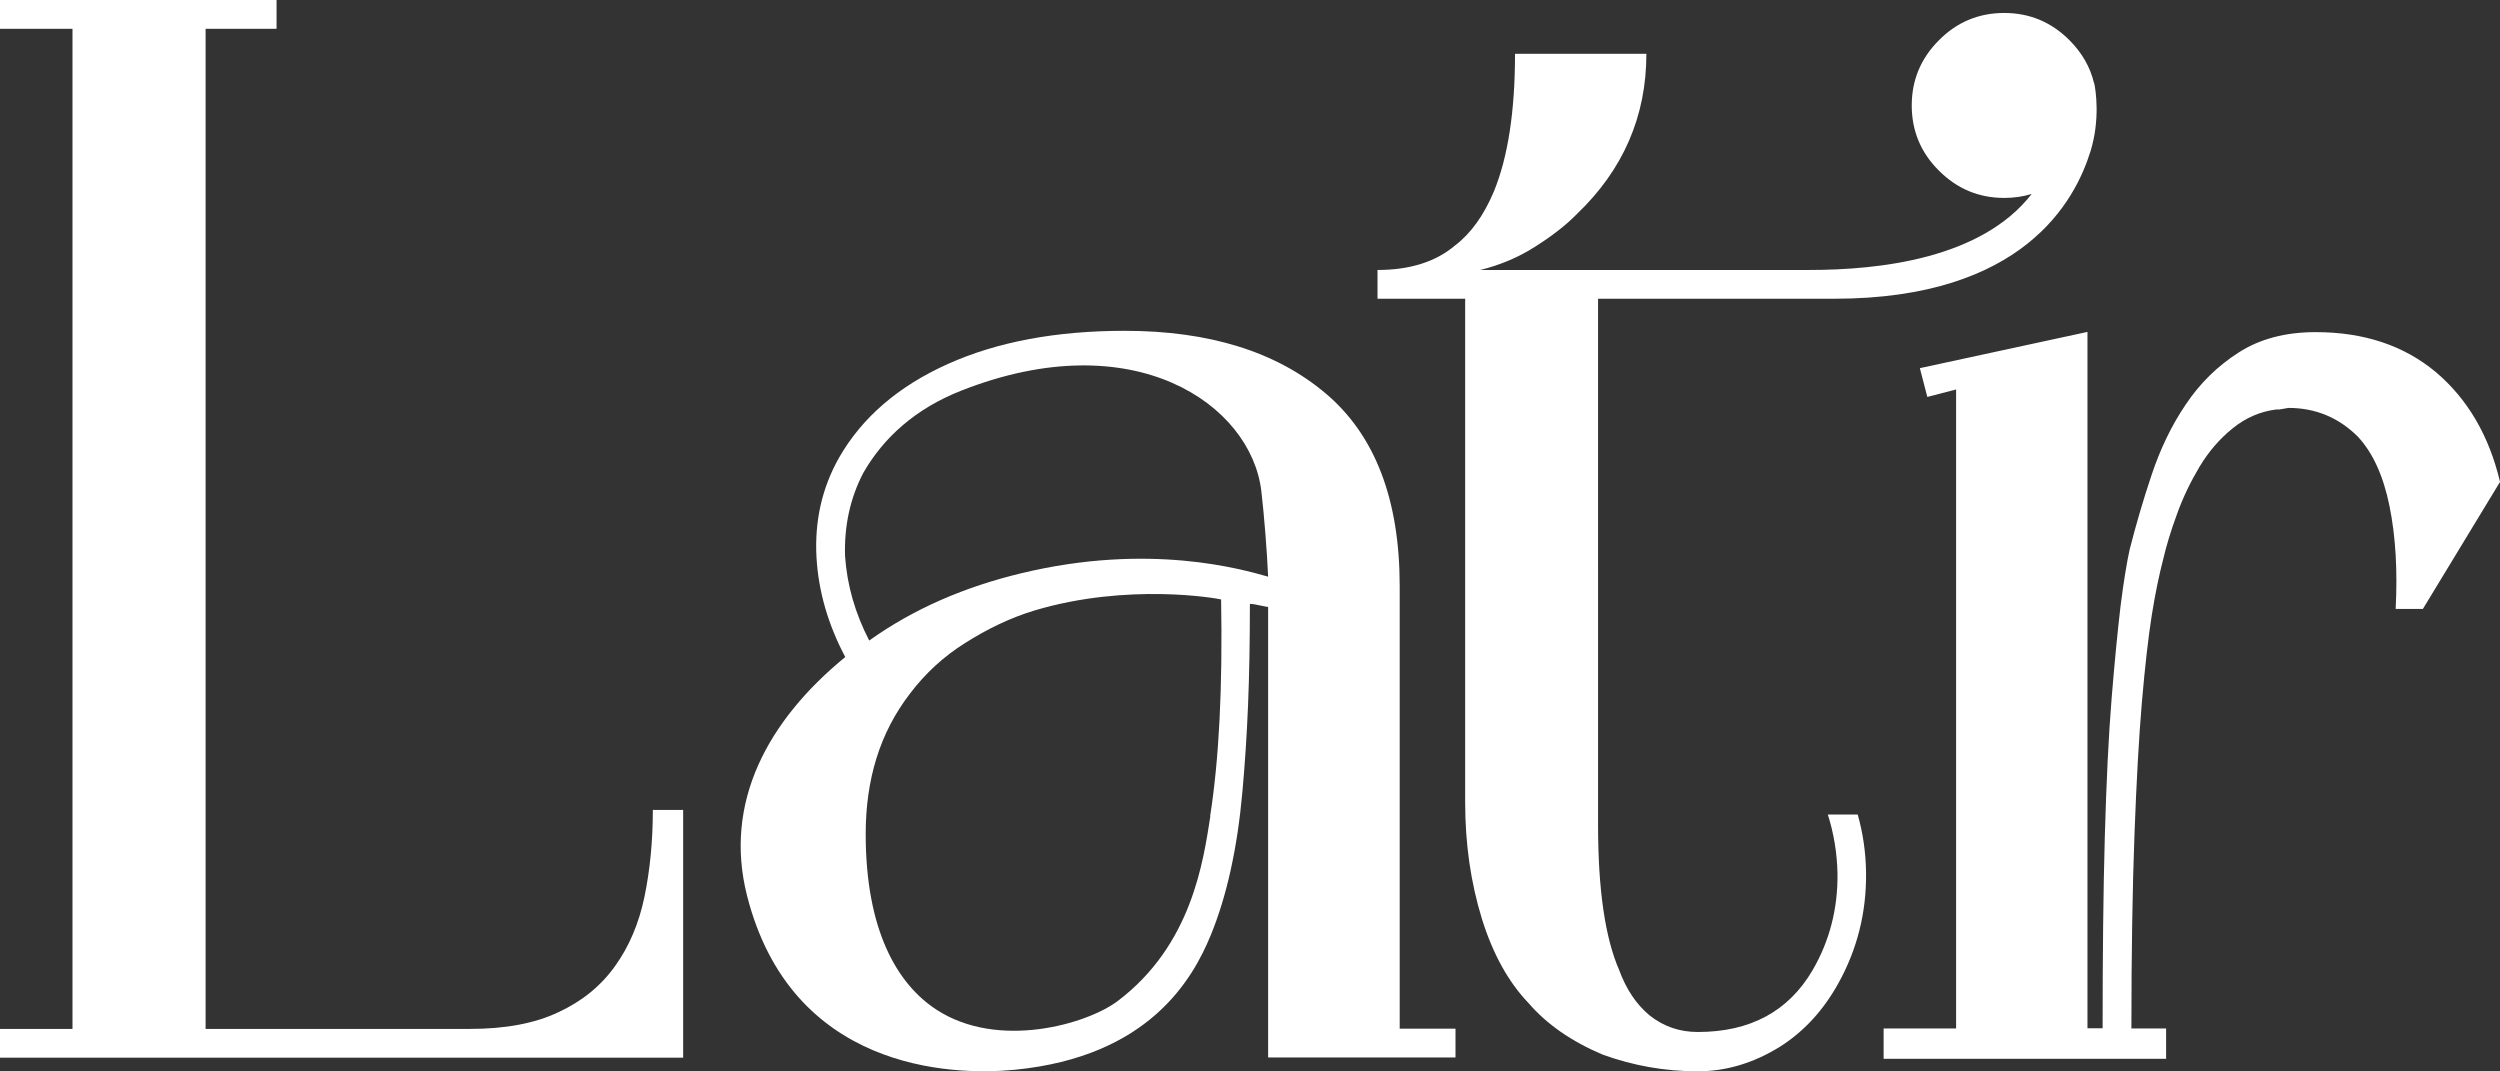
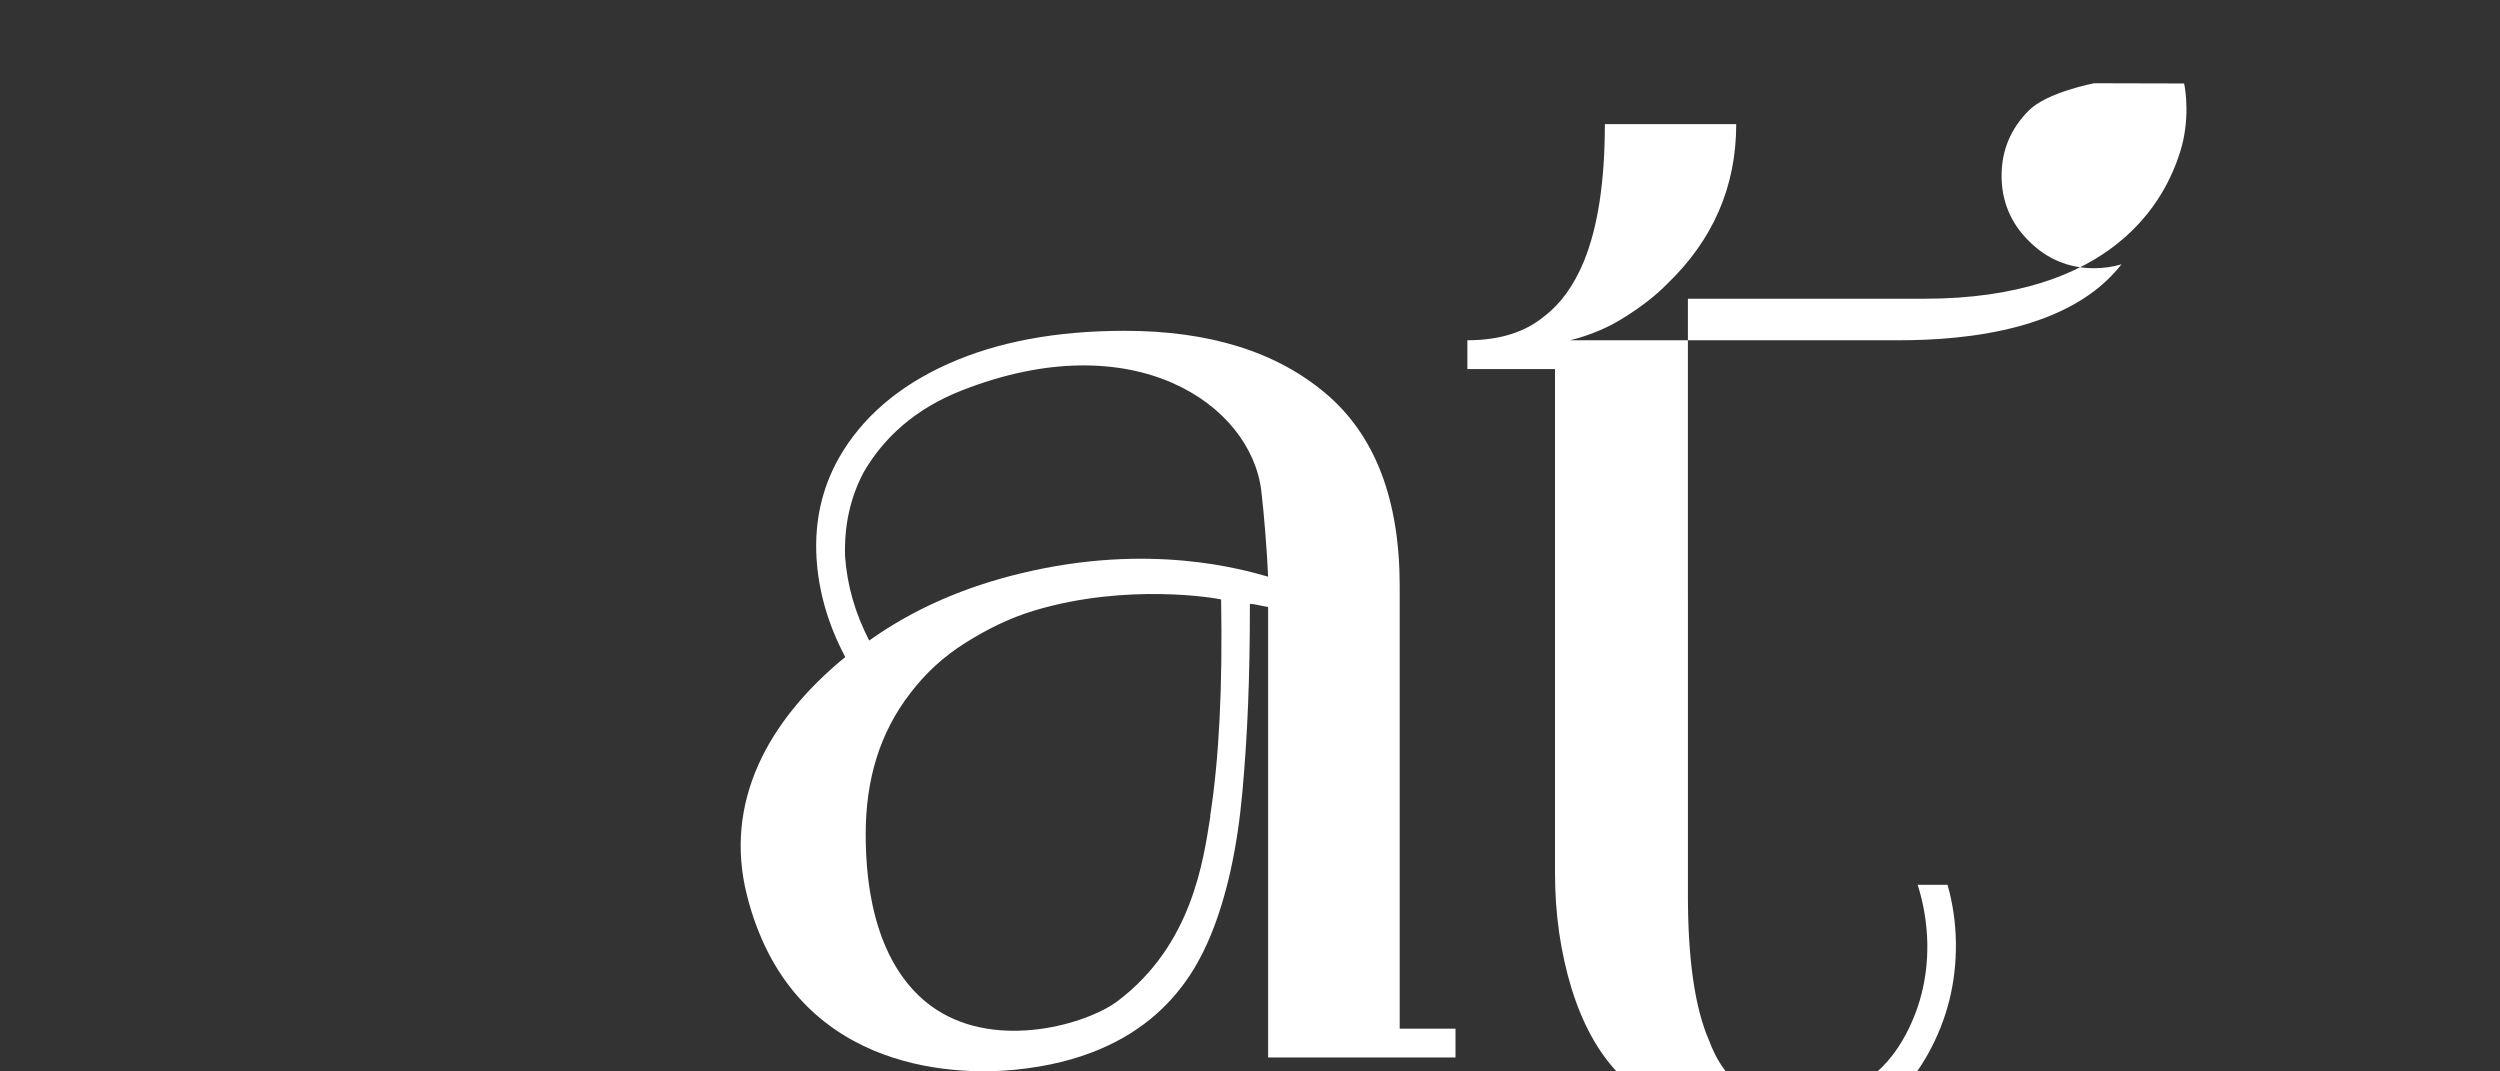
<svg xmlns="http://www.w3.org/2000/svg" id="Capa_2" data-name="Capa 2" viewBox="0 0 113.81 48.77">
  <rect x="0" y="0" width="113.81" height="48.77" fill="#333333" stroke="none" />
  <defs>
    <style> .cls-1 { fill: #fff; } </style>
  </defs>
  <g id="Capa_1-2" data-name="Capa 1">
    <g>
-       <path class="cls-1" d="m3.3,46.83V1.31H0V0h12.59v1.31h-3.23v45.53h12.04c1.6,0,2.95-.25,4.02-.76,1.08-.5,1.94-1.2,2.58-2.1.64-.89,1.09-1.95,1.34-3.16.25-1.21.38-2.53.38-3.95h1.38v11.28H0v-1.31h3.3Z" />
      <path class="cls-1" d="m66.26,46.83v1.31h-8.53v-20.51s-.17-.02-.38-.07c-.21-.05-.36-.07-.45-.07,0,3.48-.11,5.98-.34,8.55-.23,2.57-.71,4.75-1.44,6.53-.83,2.02-2.82,5.53-8.92,6.13-2.97.29-10.18-.02-12.19-7.92-1.08-4.25.94-7.98,4.47-10.87-.78-1.47-1.22-2.98-1.31-4.54-.09-1.65.25-3.16,1.03-4.54,1.05-1.83,2.7-3.25,4.95-4.26,2.25-1.01,4.93-1.51,8.05-1.51,3.85,0,6.9.95,9.15,2.85,2.25,1.9,3.37,4.83,3.37,8.77v20.15h2.54Zm-8.53-20.58c-.05-1.15-.18-2.8-.31-3.9-.47-3.94-5.8-7.66-13.65-4.57-2.09.82-3.55,2.14-4.47,3.75-.6,1.15-.87,2.41-.83,3.78.09,1.33.46,2.61,1.1,3.85,2.06-1.47,4.38-2.45,6.91-3.06,5.87-1.42,10.1-.17,11.24.15Zm-2.64,10.91c.41-2.63.57-5.88.5-9.87-.18-.05-4.24-.77-8.49.5-1.13.34-2.18.86-3.16,1.48-.99.62-1.82,1.39-2.51,2.3-1.38,1.79-2.02,3.92-2.02,6.4,0,4.39,1.44,6.84,3.23,8,2.82,1.83,6.84.65,8.23-.39,3.4-2.56,3.91-6.4,4.23-8.42Z" />
-       <path class="cls-1" d="m113.81,21.94l-3.51,5.78h-1.24c.09-1.74,0-3.3-.28-4.68-.28-1.38-.76-2.43-1.44-3.16-.87-.87-1.93-1.31-3.16-1.31l-.41.07h-.14c-.73.09-1.4.38-1.99.86-.6.48-1.1,1.07-1.51,1.75-.41.69-.76,1.41-1.03,2.17-.28.76-.48,1.43-.62,2.03-.18.69-.36,1.54-.52,2.54-.16,1.01-.31,2.33-.45,3.95-.14,1.63-.25,3.64-.34,6.05-.09,2.41-.14,5.38-.14,8.83h1.58v1.38h-12.86v-1.38h3.3v-29.09l-1.31.34-.34-1.31,7.63-1.65v31.7h.69c0-3.32.03-6.25.1-8.73s.17-4.57.31-6.29c.14-1.72.28-3.13.41-4.23.14-1.1.28-1.95.41-2.54.28-1.1.61-2.24,1-3.4.39-1.17.9-2.24,1.55-3.2.64-.96,1.44-1.75,2.41-2.37.96-.62,2.13-.93,3.51-.93,2.2,0,4.02.61,5.47,1.82,1.44,1.22,2.42,2.88,2.92,4.99Z" />
-       <path class="cls-1" d="m95.33,3.79c-.17-.73-.55-1.39-1.12-1.96-.83-.83-1.82-1.24-2.97-1.24s-2.15.41-2.97,1.24c-.83.83-1.24,1.82-1.24,2.97s.41,2.15,1.24,2.97c.83.83,1.82,1.24,2.97,1.24.44,0,.86-.06,1.25-.18-2.29,2.95-6.92,3.46-10.13,3.46h-14.97c.92-.23,1.75-.58,2.51-1.07.76-.48,1.39-.97,1.89-1.48,2.11-2.02,3.16-4.45,3.16-7.29h-5.98c0,2.61-.32,4.7-.96,6.26-.46,1.1-1.06,1.93-1.79,2.48-.87.73-2.04,1.1-3.51,1.1v1.31h3.99v22.92c0,1.88.25,3.64.76,5.3.5,1.61,1.21,2.89,2.13,3.85.83.96,1.95,1.74,3.37,2.34,1.38.5,2.82.76,4.33.76,1.28,0,2.52-.37,3.71-1.1,1.1-.69,1.99-1.65,2.68-2.89.87-1.56,1.29-3.24,1.27-5.05-.01-.92-.14-1.8-.38-2.65h-1.36c.27.85.42,1.74.44,2.68.02,1.61-.36,3.07-1.13,4.4-1.1,1.88-2.84,2.82-5.23,2.82-.83,0-1.56-.25-2.2-.76-.6-.5-1.06-1.19-1.38-2.06-.64-1.47-.96-3.67-.96-6.6V13.6h10.75c8.62,0,10.97-4.46,11.67-6.72.44-1.43.24-2.76.17-3.08Z" />
+       <path class="cls-1" d="m95.33,3.79s-2.15.41-2.97,1.24c-.83.83-1.24,1.82-1.24,2.97s.41,2.15,1.24,2.97c.83.83,1.82,1.24,2.97,1.24.44,0,.86-.06,1.25-.18-2.29,2.95-6.92,3.46-10.13,3.46h-14.97c.92-.23,1.75-.58,2.51-1.07.76-.48,1.39-.97,1.89-1.48,2.11-2.02,3.16-4.45,3.16-7.29h-5.98c0,2.61-.32,4.7-.96,6.26-.46,1.1-1.06,1.93-1.79,2.48-.87.73-2.04,1.1-3.51,1.1v1.31h3.99v22.92c0,1.88.25,3.64.76,5.3.5,1.61,1.21,2.89,2.13,3.85.83.96,1.95,1.74,3.37,2.34,1.38.5,2.82.76,4.33.76,1.28,0,2.52-.37,3.71-1.1,1.1-.69,1.99-1.65,2.68-2.89.87-1.56,1.29-3.24,1.27-5.05-.01-.92-.14-1.8-.38-2.65h-1.36c.27.85.42,1.74.44,2.68.02,1.61-.36,3.07-1.13,4.4-1.1,1.88-2.84,2.82-5.23,2.82-.83,0-1.56-.25-2.2-.76-.6-.5-1.06-1.19-1.38-2.06-.64-1.47-.96-3.67-.96-6.6V13.6h10.75c8.62,0,10.97-4.46,11.67-6.72.44-1.43.24-2.76.17-3.08Z" />
    </g>
  </g>
</svg>